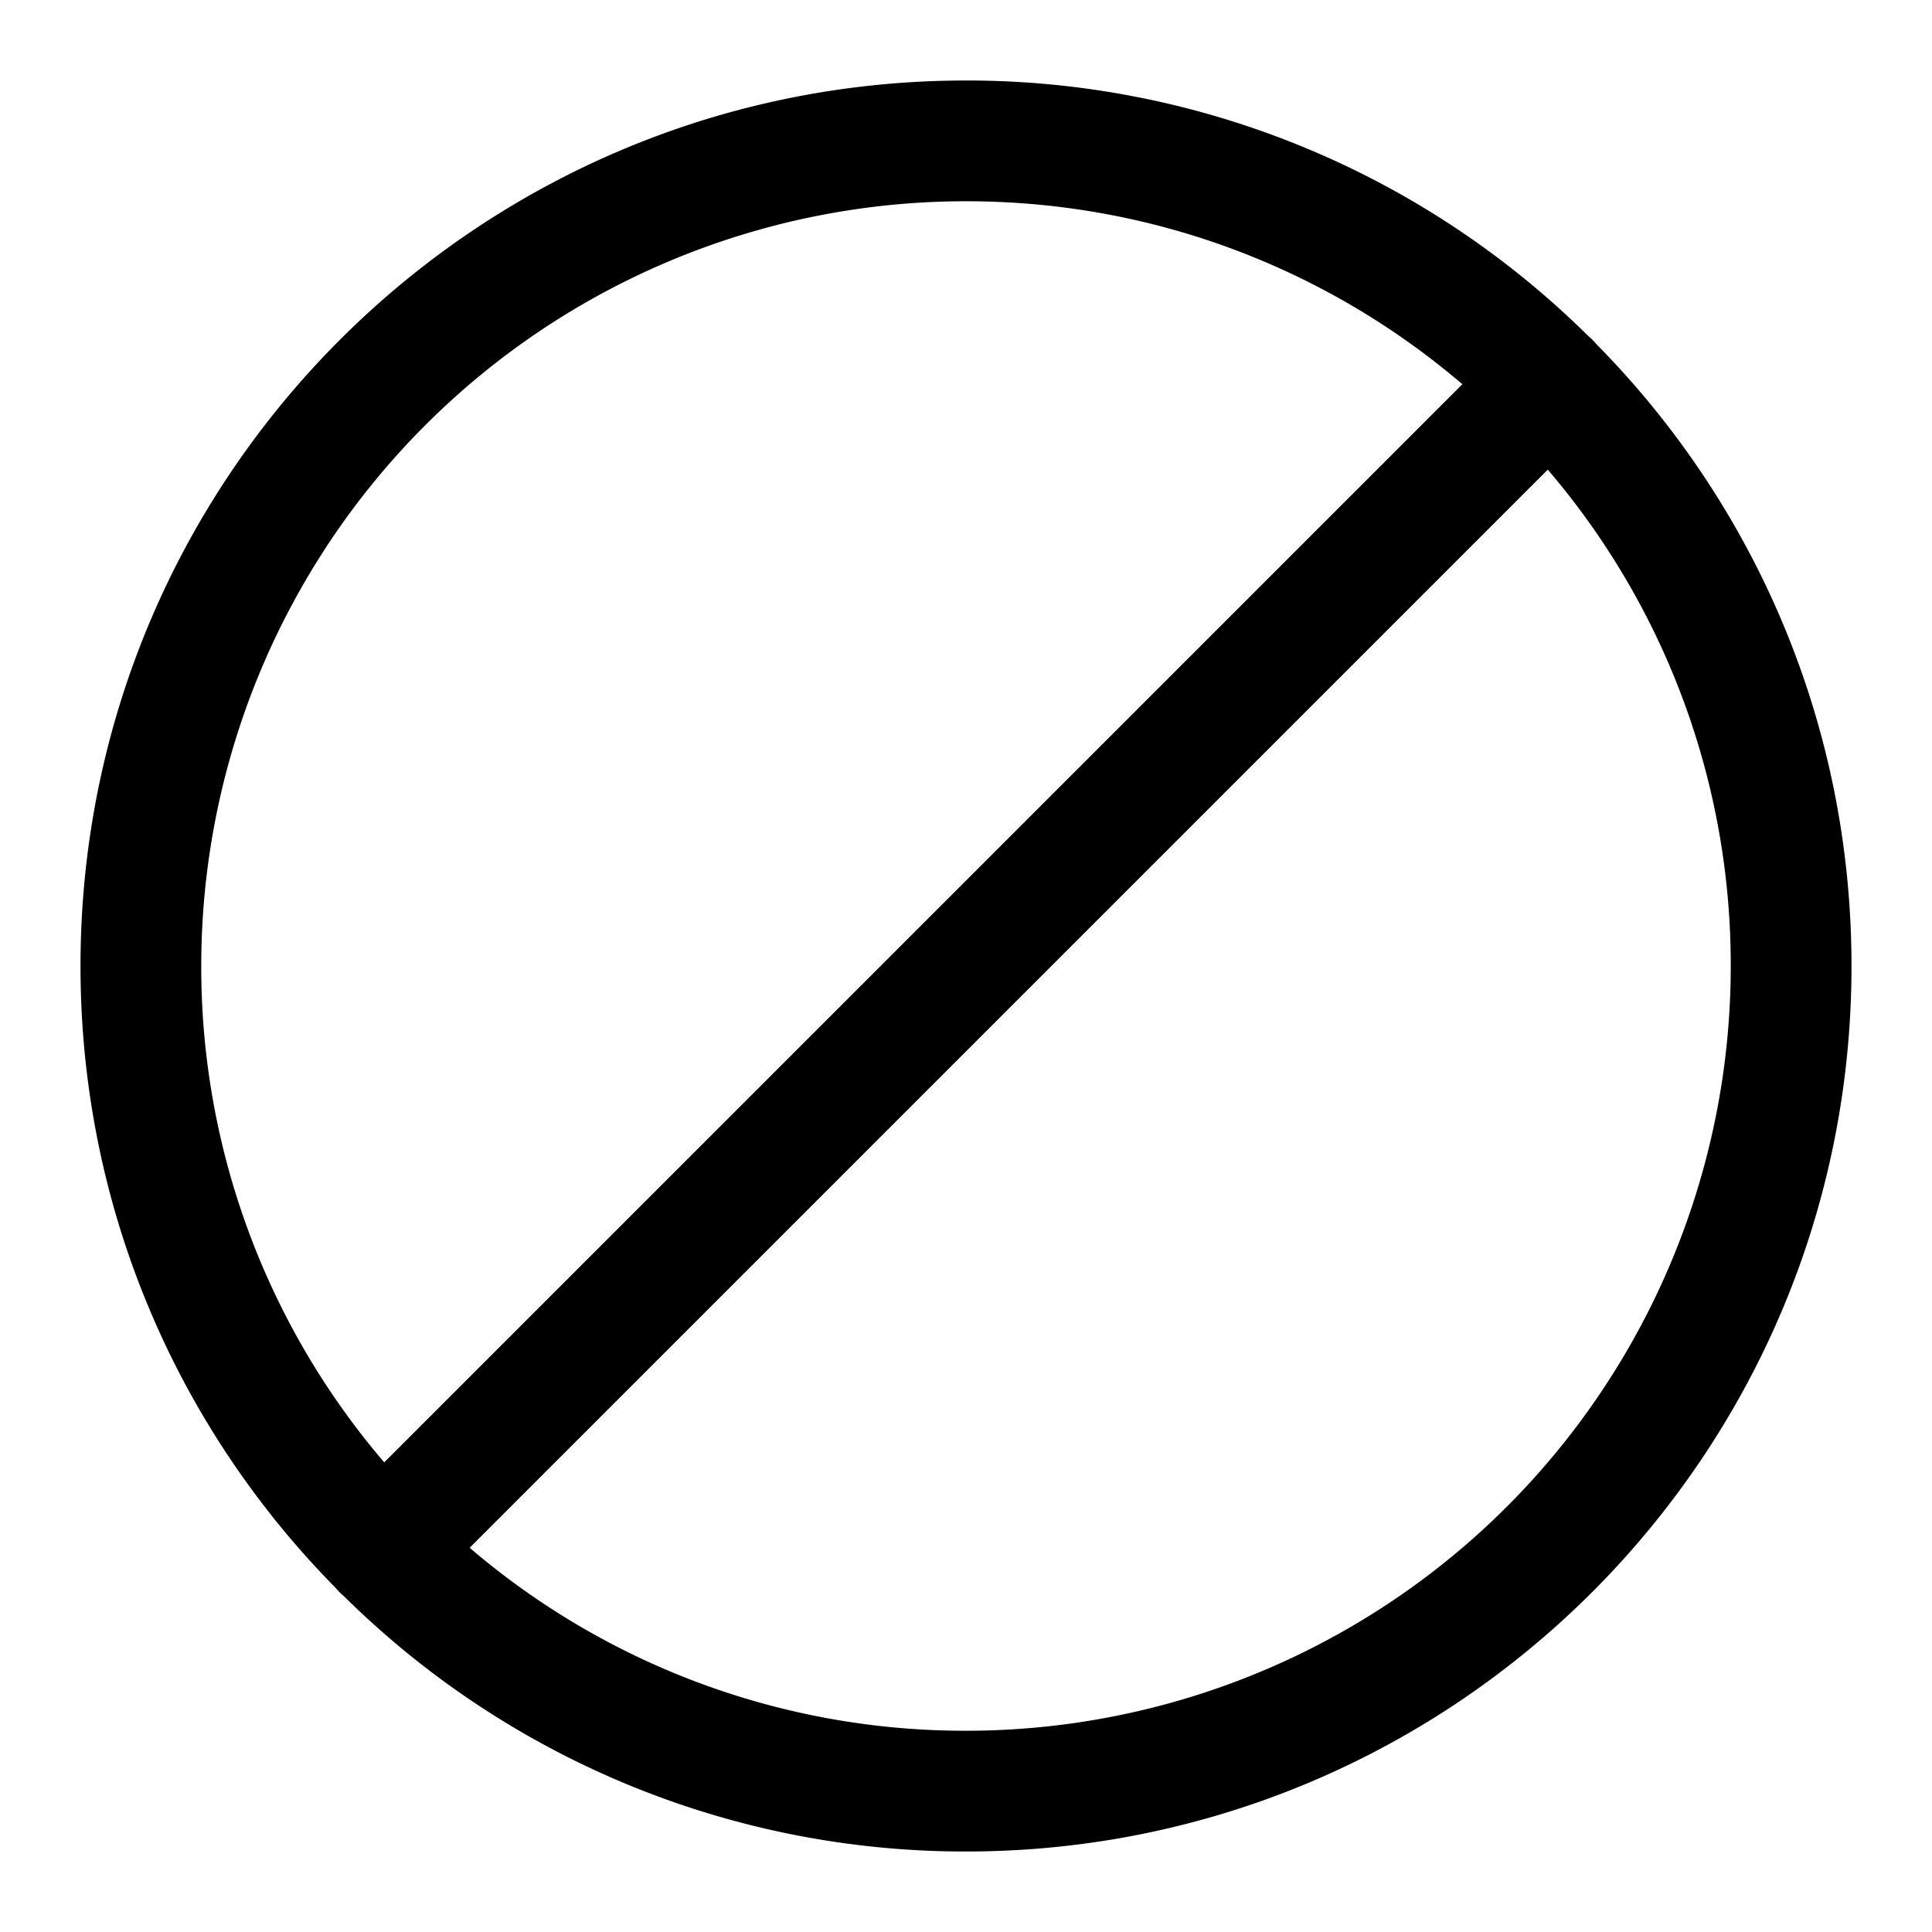
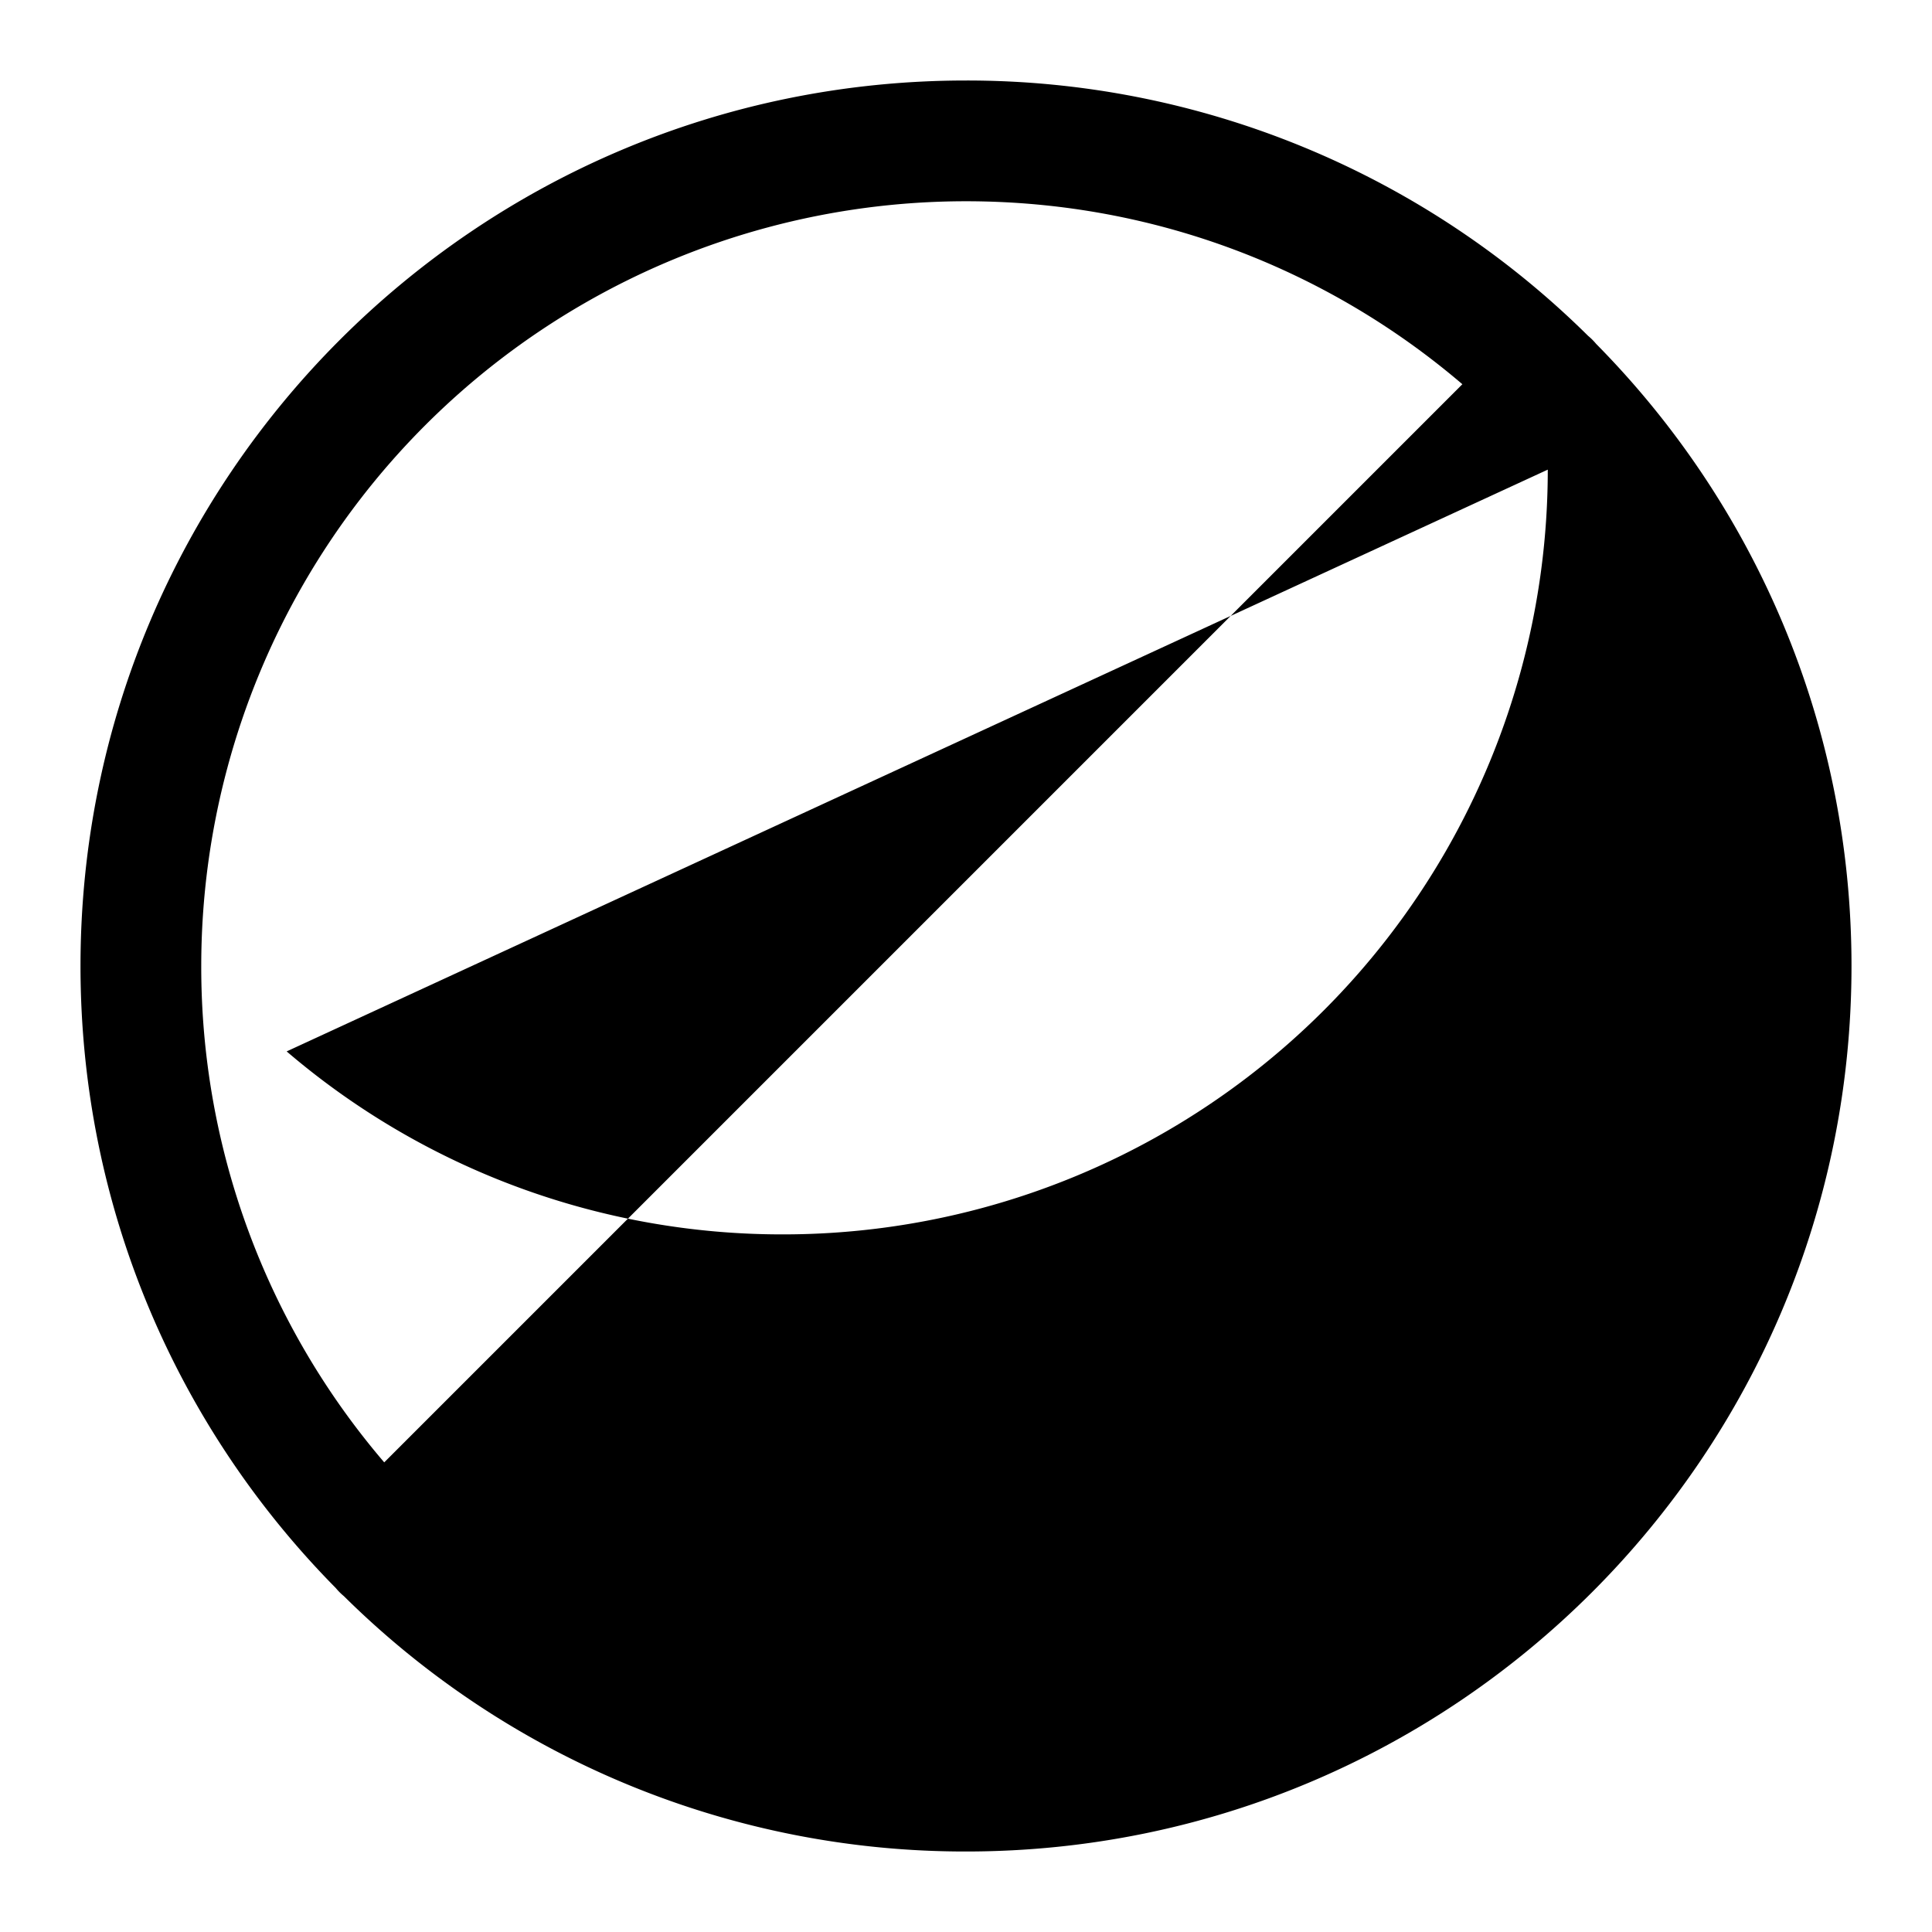
<svg xmlns="http://www.w3.org/2000/svg" width="24" height="24" fill="none" viewBox="0 0 24 24">
-   <path fill="currentColor" fill-rule="evenodd" d="M4.172 19.728a.744.744 0 00.1.1A10.965 10.965 0 0012 23c6.075 0 11-4.925 11-11 0-3.012-1.21-5.742-3.172-7.728a.769.769 0 00-.1-.1A10.965 10.965 0 0012 1C5.925 1 1 5.925 1 12c0 3.012 1.21 5.742 3.172 7.728zM2.5 12A9.5 9.5 0 0112 2.5c2.353 0 4.507.856 6.166 2.273L4.773 18.166A9.462 9.462 0 012.5 12zm16.727-6.166A9.462 9.462 0 0121.5 12a9.5 9.5 0 01-9.5 9.5 9.462 9.462 0 01-6.166-2.273L19.227 5.834z" clip-rule="evenodd" />
+   <path fill="currentColor" fill-rule="evenodd" d="M4.172 19.728a.744.744 0 00.1.1A10.965 10.965 0 0012 23c6.075 0 11-4.925 11-11 0-3.012-1.21-5.742-3.172-7.728a.769.769 0 00-.1-.1A10.965 10.965 0 0012 1C5.925 1 1 5.925 1 12c0 3.012 1.21 5.742 3.172 7.728zM2.5 12A9.5 9.5 0 0112 2.5c2.353 0 4.507.856 6.166 2.273L4.773 18.166A9.462 9.462 0 012.5 12zm16.727-6.166a9.5 9.5 0 01-9.5 9.5 9.462 9.462 0 01-6.166-2.273L19.227 5.834z" clip-rule="evenodd" />
</svg>